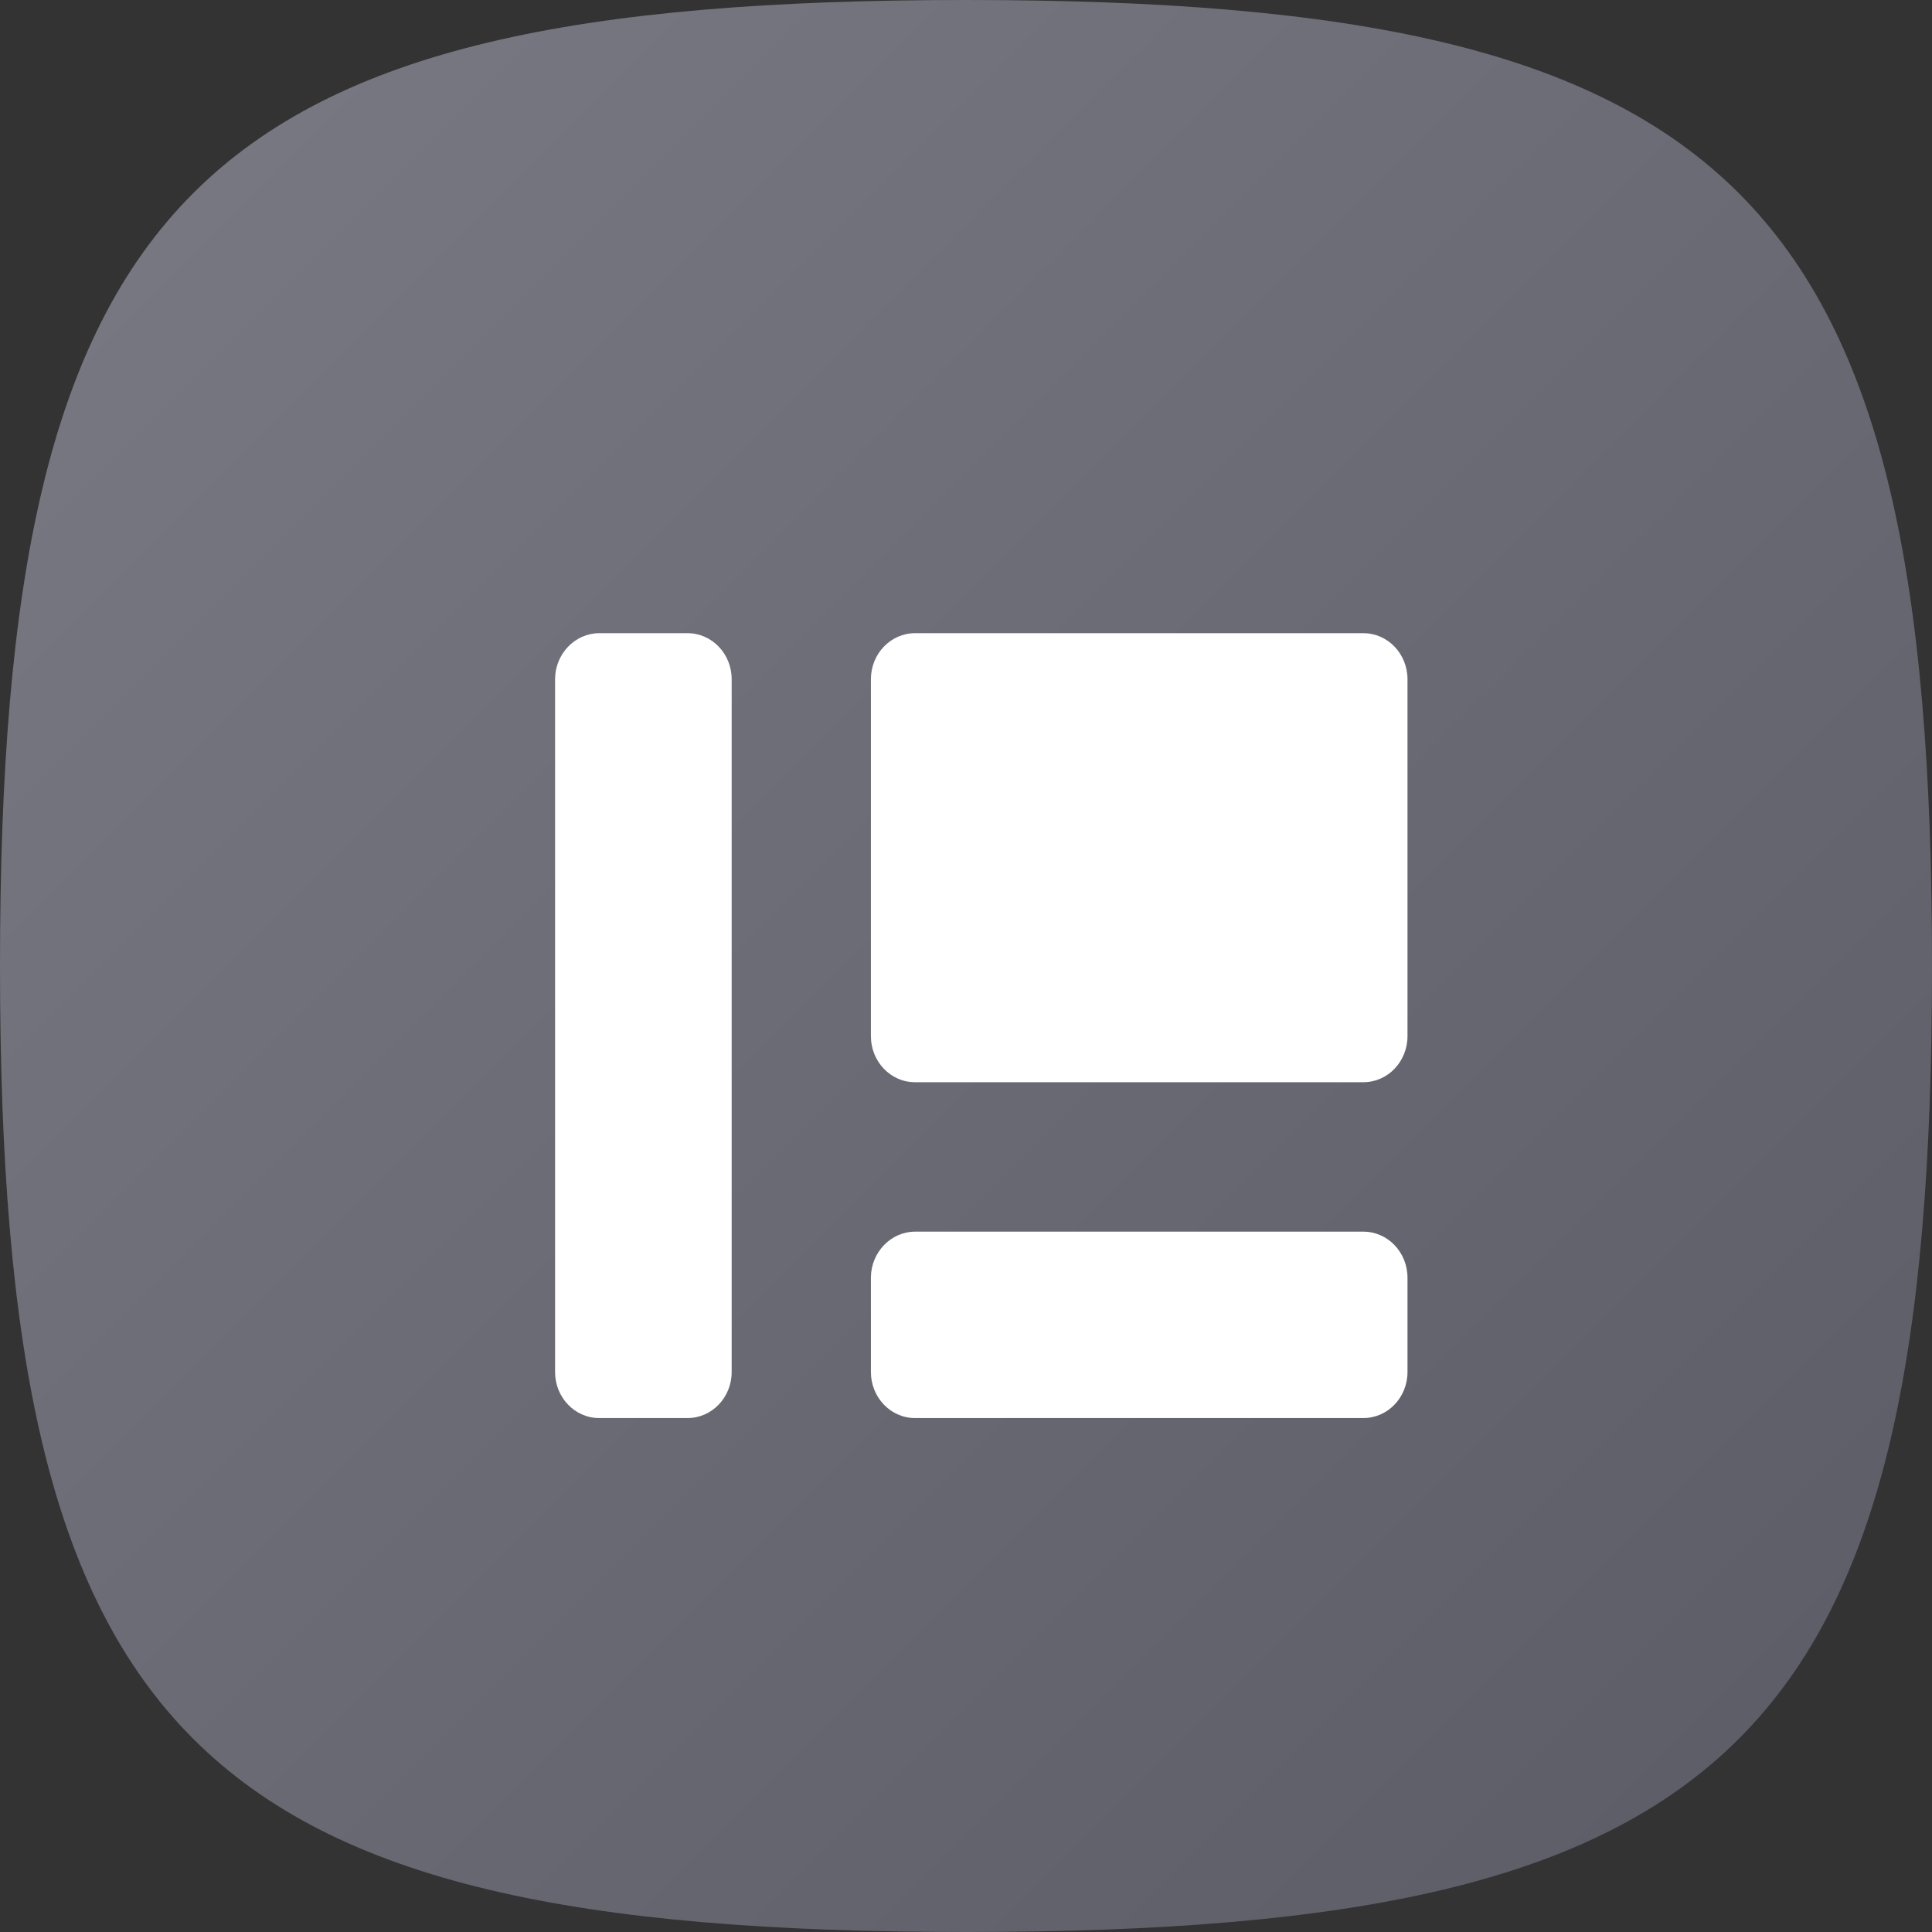
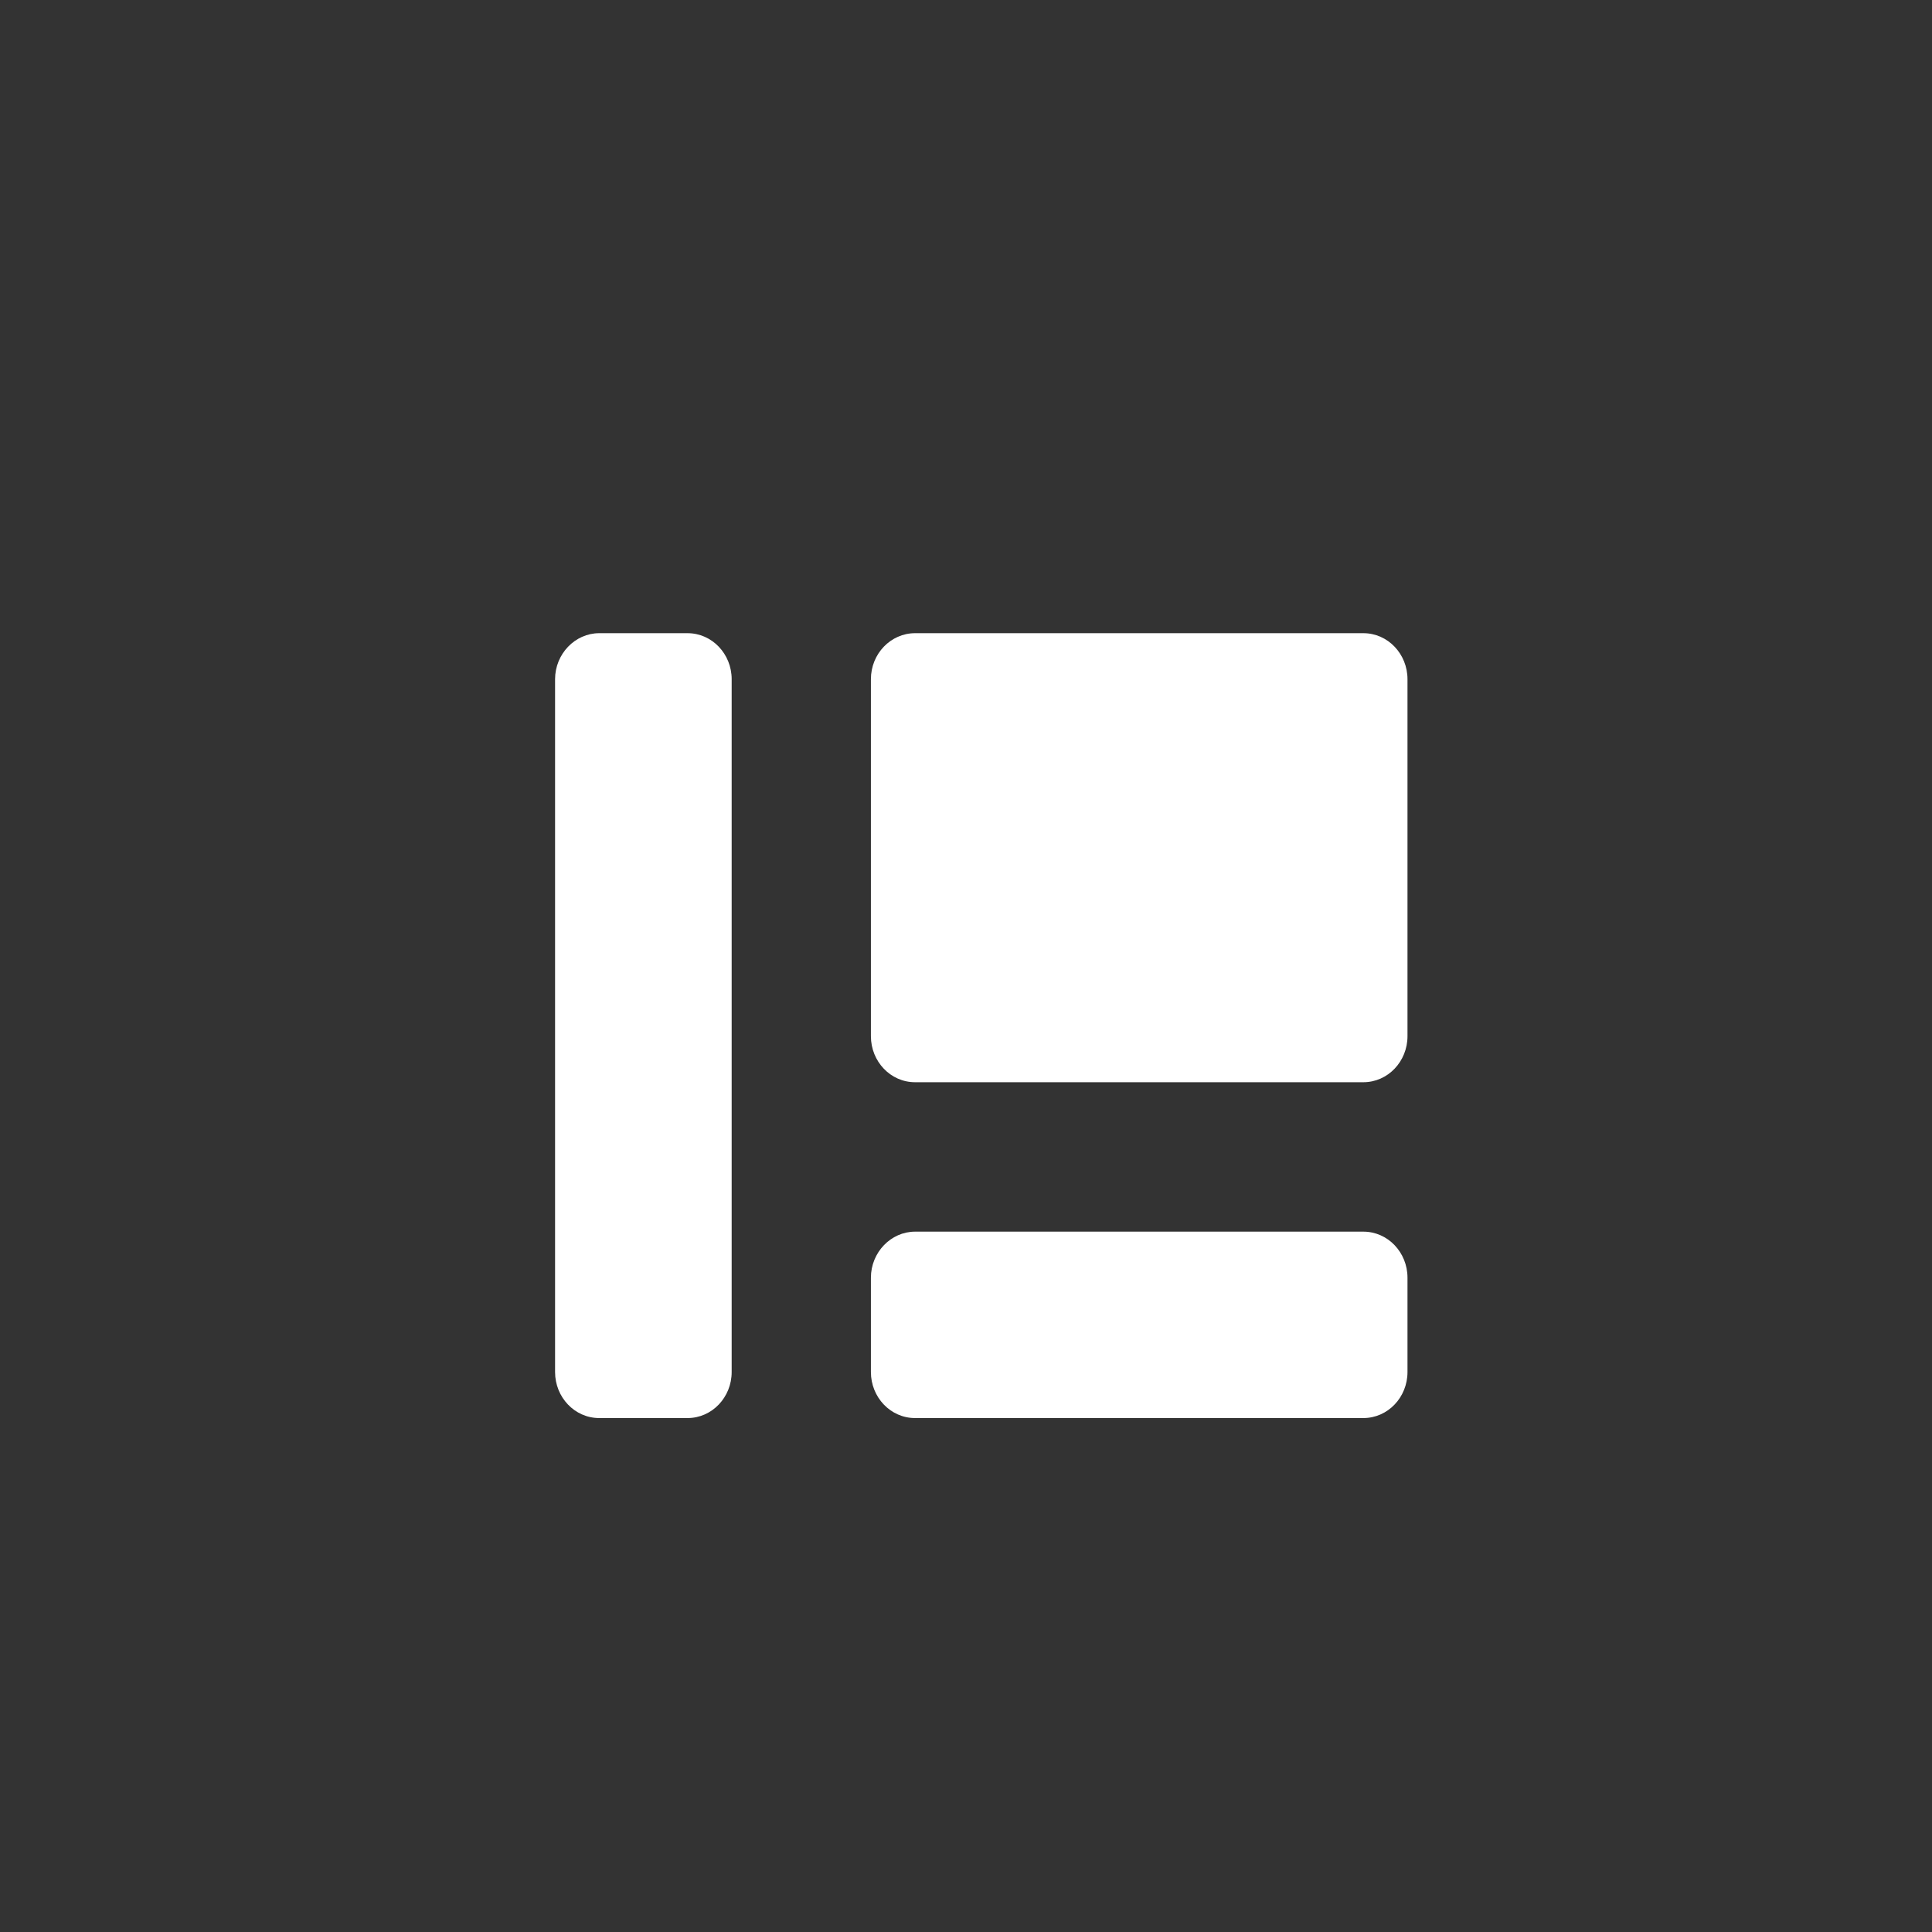
<svg xmlns="http://www.w3.org/2000/svg" version="1.1" id="Layer_1" x="0px" y="0px" viewBox="0 0 512 512" style="enable-background:new 0 0 512 512;" xml:space="preserve">
  <rect x="0" y="0" width="512" height="512" fill="#333333" stroke="none" />
  <style type="text/css">
	.st0{fill-rule:evenodd;clip-rule:evenodd;fill:url(#SVGID_1_);}
	.st1{fill-rule:evenodd;clip-rule:evenodd;fill:#FFFFFF;}
</style>
  <linearGradient id="SVGID_1_" gradientUnits="userSpaceOnUse" x1="201.479" y1="177.479" x2="1225.521" y2="-846.479" gradientTransform="matrix(0.4 0 0 -0.4 -29.4 122.2)">
    <stop offset="0" style="stop-color:#777782" />
    <stop offset="1" style="stop-color:#5E5E69" />
  </linearGradient>
-   <path class="st0" d="M256,0C51.2,0,0,51.2,0,256s51.2,256,256,256s256-51.2,256-256S460.8,0,256,0" />
  <path class="st1" d="M193.9,363.6c0,6.7-5.2,12.2-11.7,12.2h-23.4c-6.5,0-11.7-5.5-11.7-12.2V180c0-6.7,5.3-12.2,11.7-12.2h23.4  c6.5,0,11.7,5.5,11.7,12.2L193.9,363.6z M373,363.6c0,6.7-5.2,12.2-11.7,12.2H242.5c-6.5,0-11.7-5.5-11.7-12.2v-25  c0-6.7,5.3-12.2,11.7-12.2h118.8c6.5,0,11.7,5.5,11.7,12.2V363.6z M373,274.6c0,6.7-5.2,12.2-11.7,12.2H242.5  c-6.5,0-11.7-5.5-11.7-12.2V180c0-6.8,5.3-12.2,11.7-12.2h118.8c6.5,0,11.7,5.5,11.7,12.2V274.6z" />
</svg>